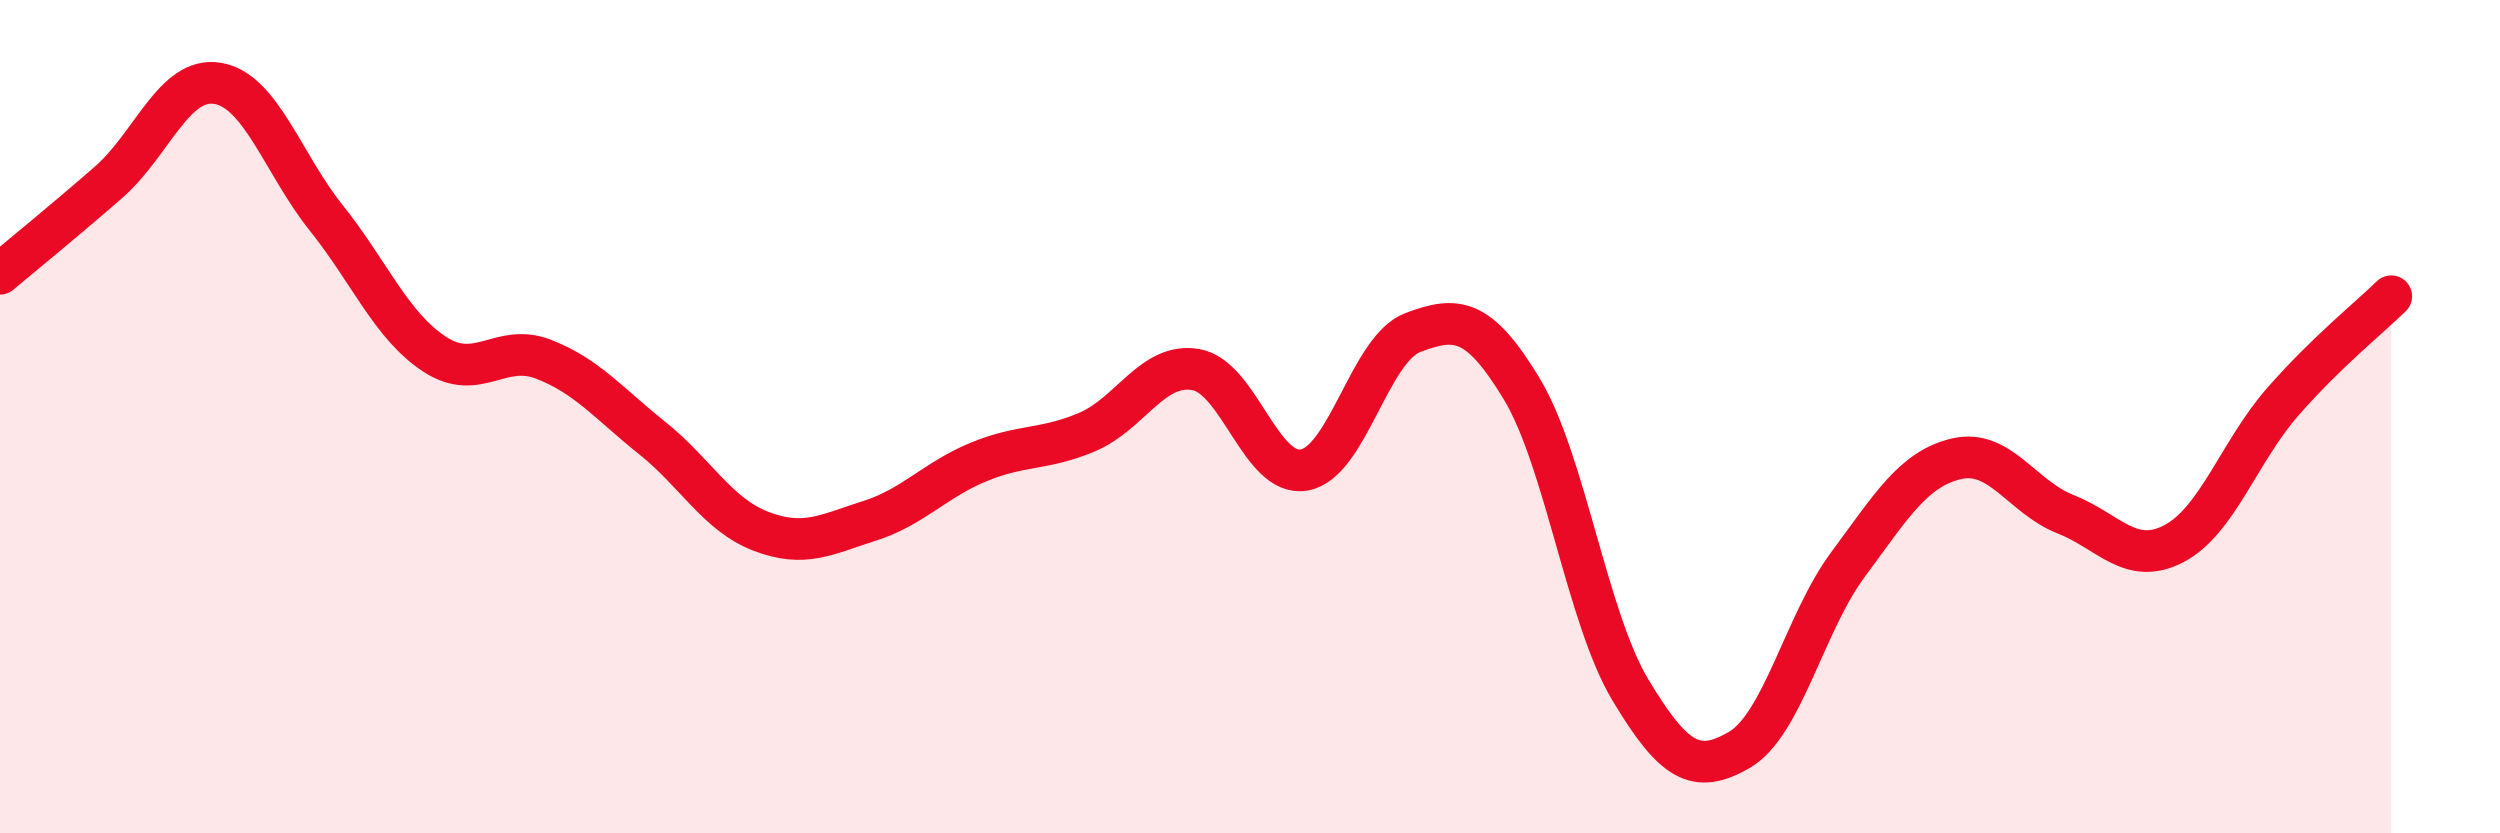
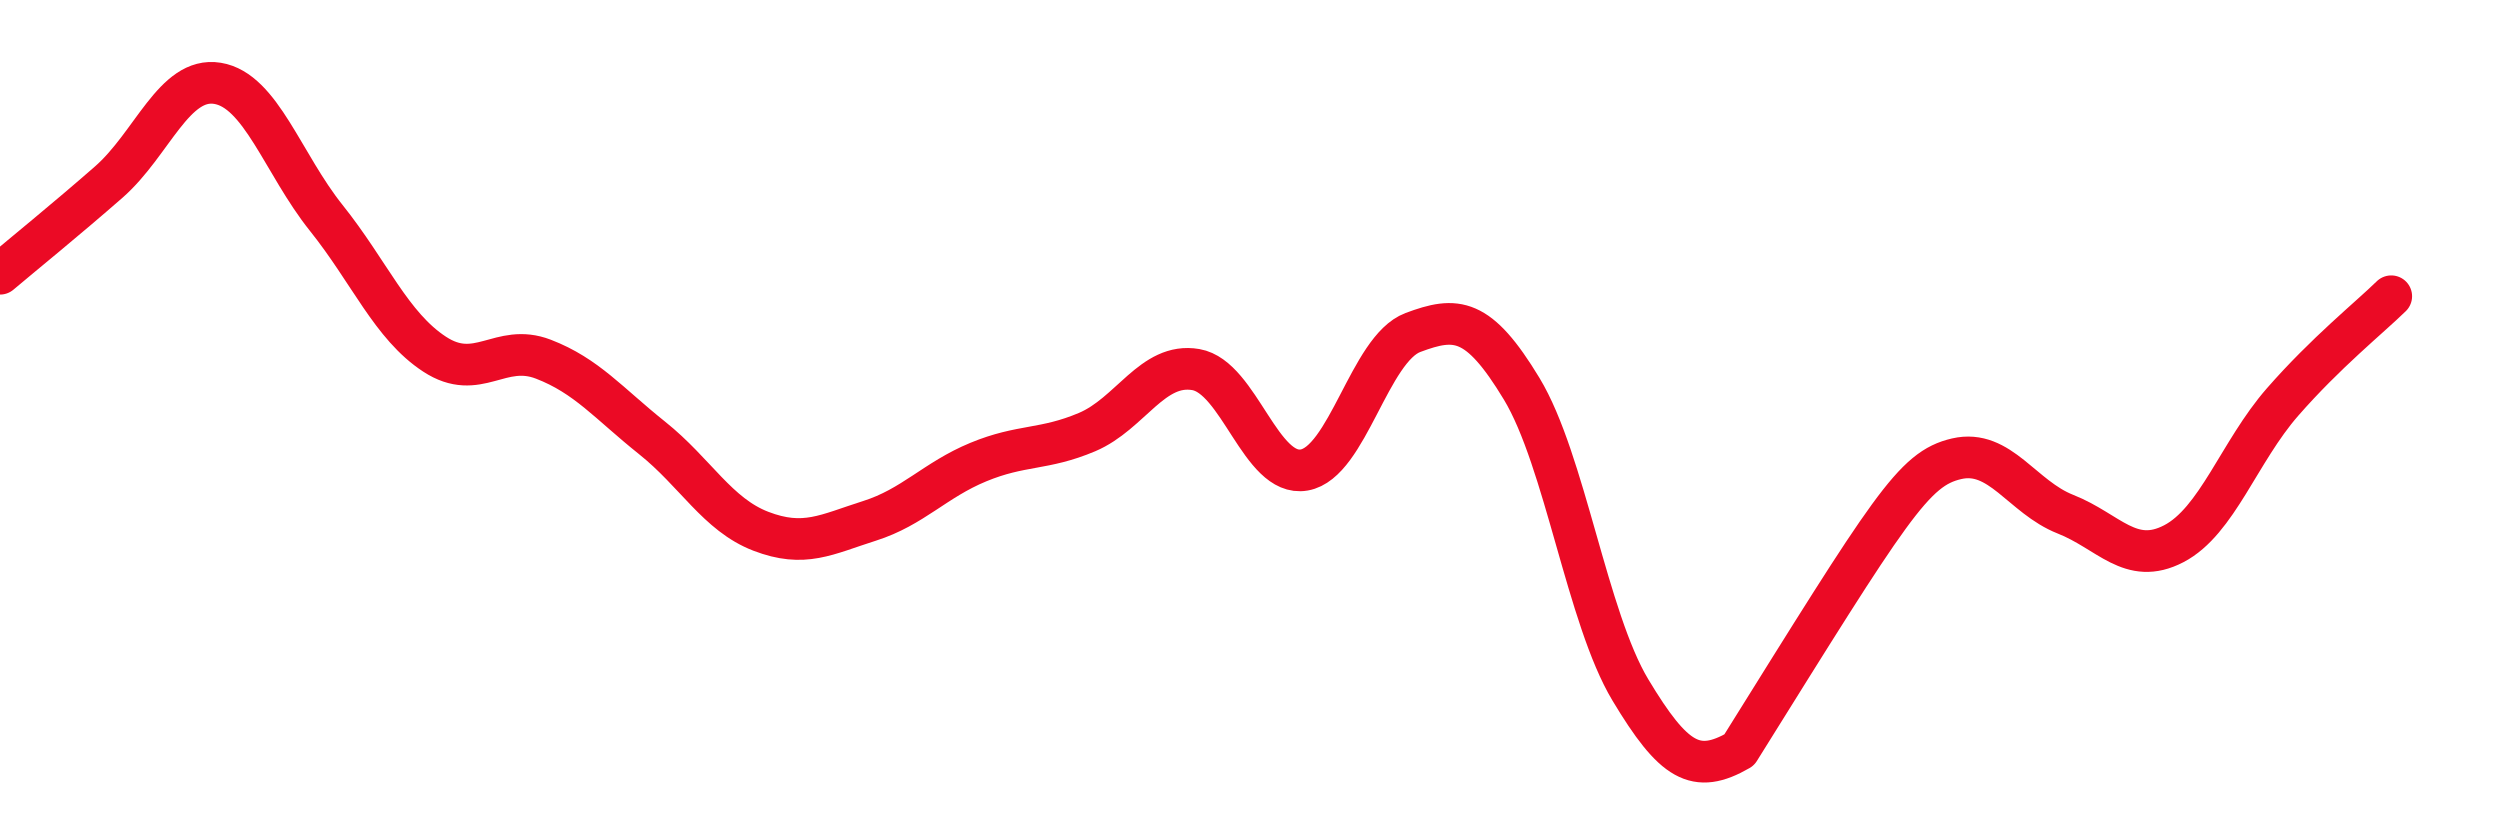
<svg xmlns="http://www.w3.org/2000/svg" width="60" height="20" viewBox="0 0 60 20">
-   <path d="M 0,6.57 C 0.52,6.13 1.57,5.28 2.61,4.37 C 3.65,3.46 4.18,1.83 5.22,2 C 6.26,2.17 6.79,3.93 7.83,5.23 C 8.87,6.53 9.39,7.82 10.43,8.5 C 11.47,9.18 12,8.22 13.04,8.62 C 14.08,9.02 14.61,9.68 15.65,10.51 C 16.69,11.34 17.22,12.35 18.26,12.75 C 19.3,13.15 19.83,12.83 20.87,12.5 C 21.91,12.17 22.44,11.52 23.48,11.09 C 24.52,10.66 25.05,10.81 26.09,10.37 C 27.13,9.93 27.66,8.69 28.7,8.87 C 29.74,9.05 30.26,11.46 31.3,11.28 C 32.34,11.1 32.87,8.37 33.91,7.98 C 34.95,7.59 35.48,7.61 36.52,9.33 C 37.56,11.05 38.09,14.83 39.13,16.56 C 40.17,18.29 40.7,18.6 41.74,18 C 42.78,17.4 43.31,14.95 44.35,13.55 C 45.39,12.15 45.92,11.25 46.96,11.01 C 48,10.77 48.53,11.93 49.57,12.34 C 50.61,12.75 51.13,13.59 52.17,13.05 C 53.21,12.51 53.74,10.84 54.78,9.65 C 55.82,8.46 56.87,7.62 57.39,7.11L57.39 20L0 20Z" fill="#EB0A25" opacity="0.1" stroke-linecap="round" stroke-linejoin="round" />
-   <path d="M 0,6.57 C 0.52,6.13 1.57,5.28 2.61,4.37 C 3.65,3.46 4.18,1.83 5.22,2 C 6.26,2.17 6.79,3.93 7.83,5.23 C 8.87,6.53 9.39,7.82 10.43,8.5 C 11.47,9.18 12,8.22 13.04,8.62 C 14.08,9.02 14.61,9.68 15.65,10.51 C 16.69,11.34 17.22,12.35 18.26,12.75 C 19.3,13.15 19.83,12.83 20.87,12.5 C 21.91,12.17 22.44,11.52 23.48,11.09 C 24.52,10.66 25.05,10.81 26.09,10.37 C 27.13,9.93 27.66,8.69 28.7,8.87 C 29.74,9.05 30.26,11.46 31.3,11.28 C 32.34,11.1 32.87,8.37 33.91,7.98 C 34.95,7.59 35.48,7.61 36.52,9.33 C 37.56,11.05 38.09,14.83 39.13,16.56 C 40.17,18.29 40.7,18.6 41.74,18 C 42.78,17.4 43.31,14.95 44.35,13.55 C 45.39,12.15 45.92,11.25 46.96,11.01 C 48,10.77 48.53,11.93 49.57,12.34 C 50.61,12.75 51.13,13.59 52.17,13.05 C 53.21,12.51 53.74,10.84 54.78,9.65 C 55.82,8.46 56.87,7.62 57.39,7.11" stroke="#EB0A25" stroke-width="1" fill="none" stroke-linecap="round" stroke-linejoin="round" />
+   <path d="M 0,6.57 C 0.52,6.13 1.57,5.28 2.61,4.37 C 3.65,3.46 4.18,1.83 5.22,2 C 6.26,2.17 6.79,3.93 7.83,5.23 C 8.87,6.53 9.39,7.82 10.43,8.5 C 11.47,9.18 12,8.22 13.04,8.62 C 14.08,9.02 14.61,9.68 15.65,10.51 C 16.69,11.34 17.22,12.35 18.26,12.75 C 19.3,13.15 19.83,12.83 20.87,12.5 C 21.91,12.17 22.44,11.52 23.48,11.09 C 24.52,10.66 25.05,10.81 26.09,10.37 C 27.13,9.93 27.66,8.69 28.7,8.87 C 29.74,9.05 30.26,11.46 31.3,11.28 C 32.34,11.1 32.87,8.37 33.91,7.98 C 34.95,7.59 35.48,7.61 36.52,9.33 C 37.56,11.05 38.09,14.83 39.13,16.56 C 40.17,18.29 40.7,18.6 41.74,18 C 45.39,12.15 45.92,11.25 46.96,11.01 C 48,10.77 48.53,11.93 49.57,12.34 C 50.61,12.75 51.13,13.59 52.17,13.05 C 53.21,12.51 53.74,10.84 54.78,9.65 C 55.82,8.46 56.87,7.62 57.39,7.11" stroke="#EB0A25" stroke-width="1" fill="none" stroke-linecap="round" stroke-linejoin="round" />
</svg>